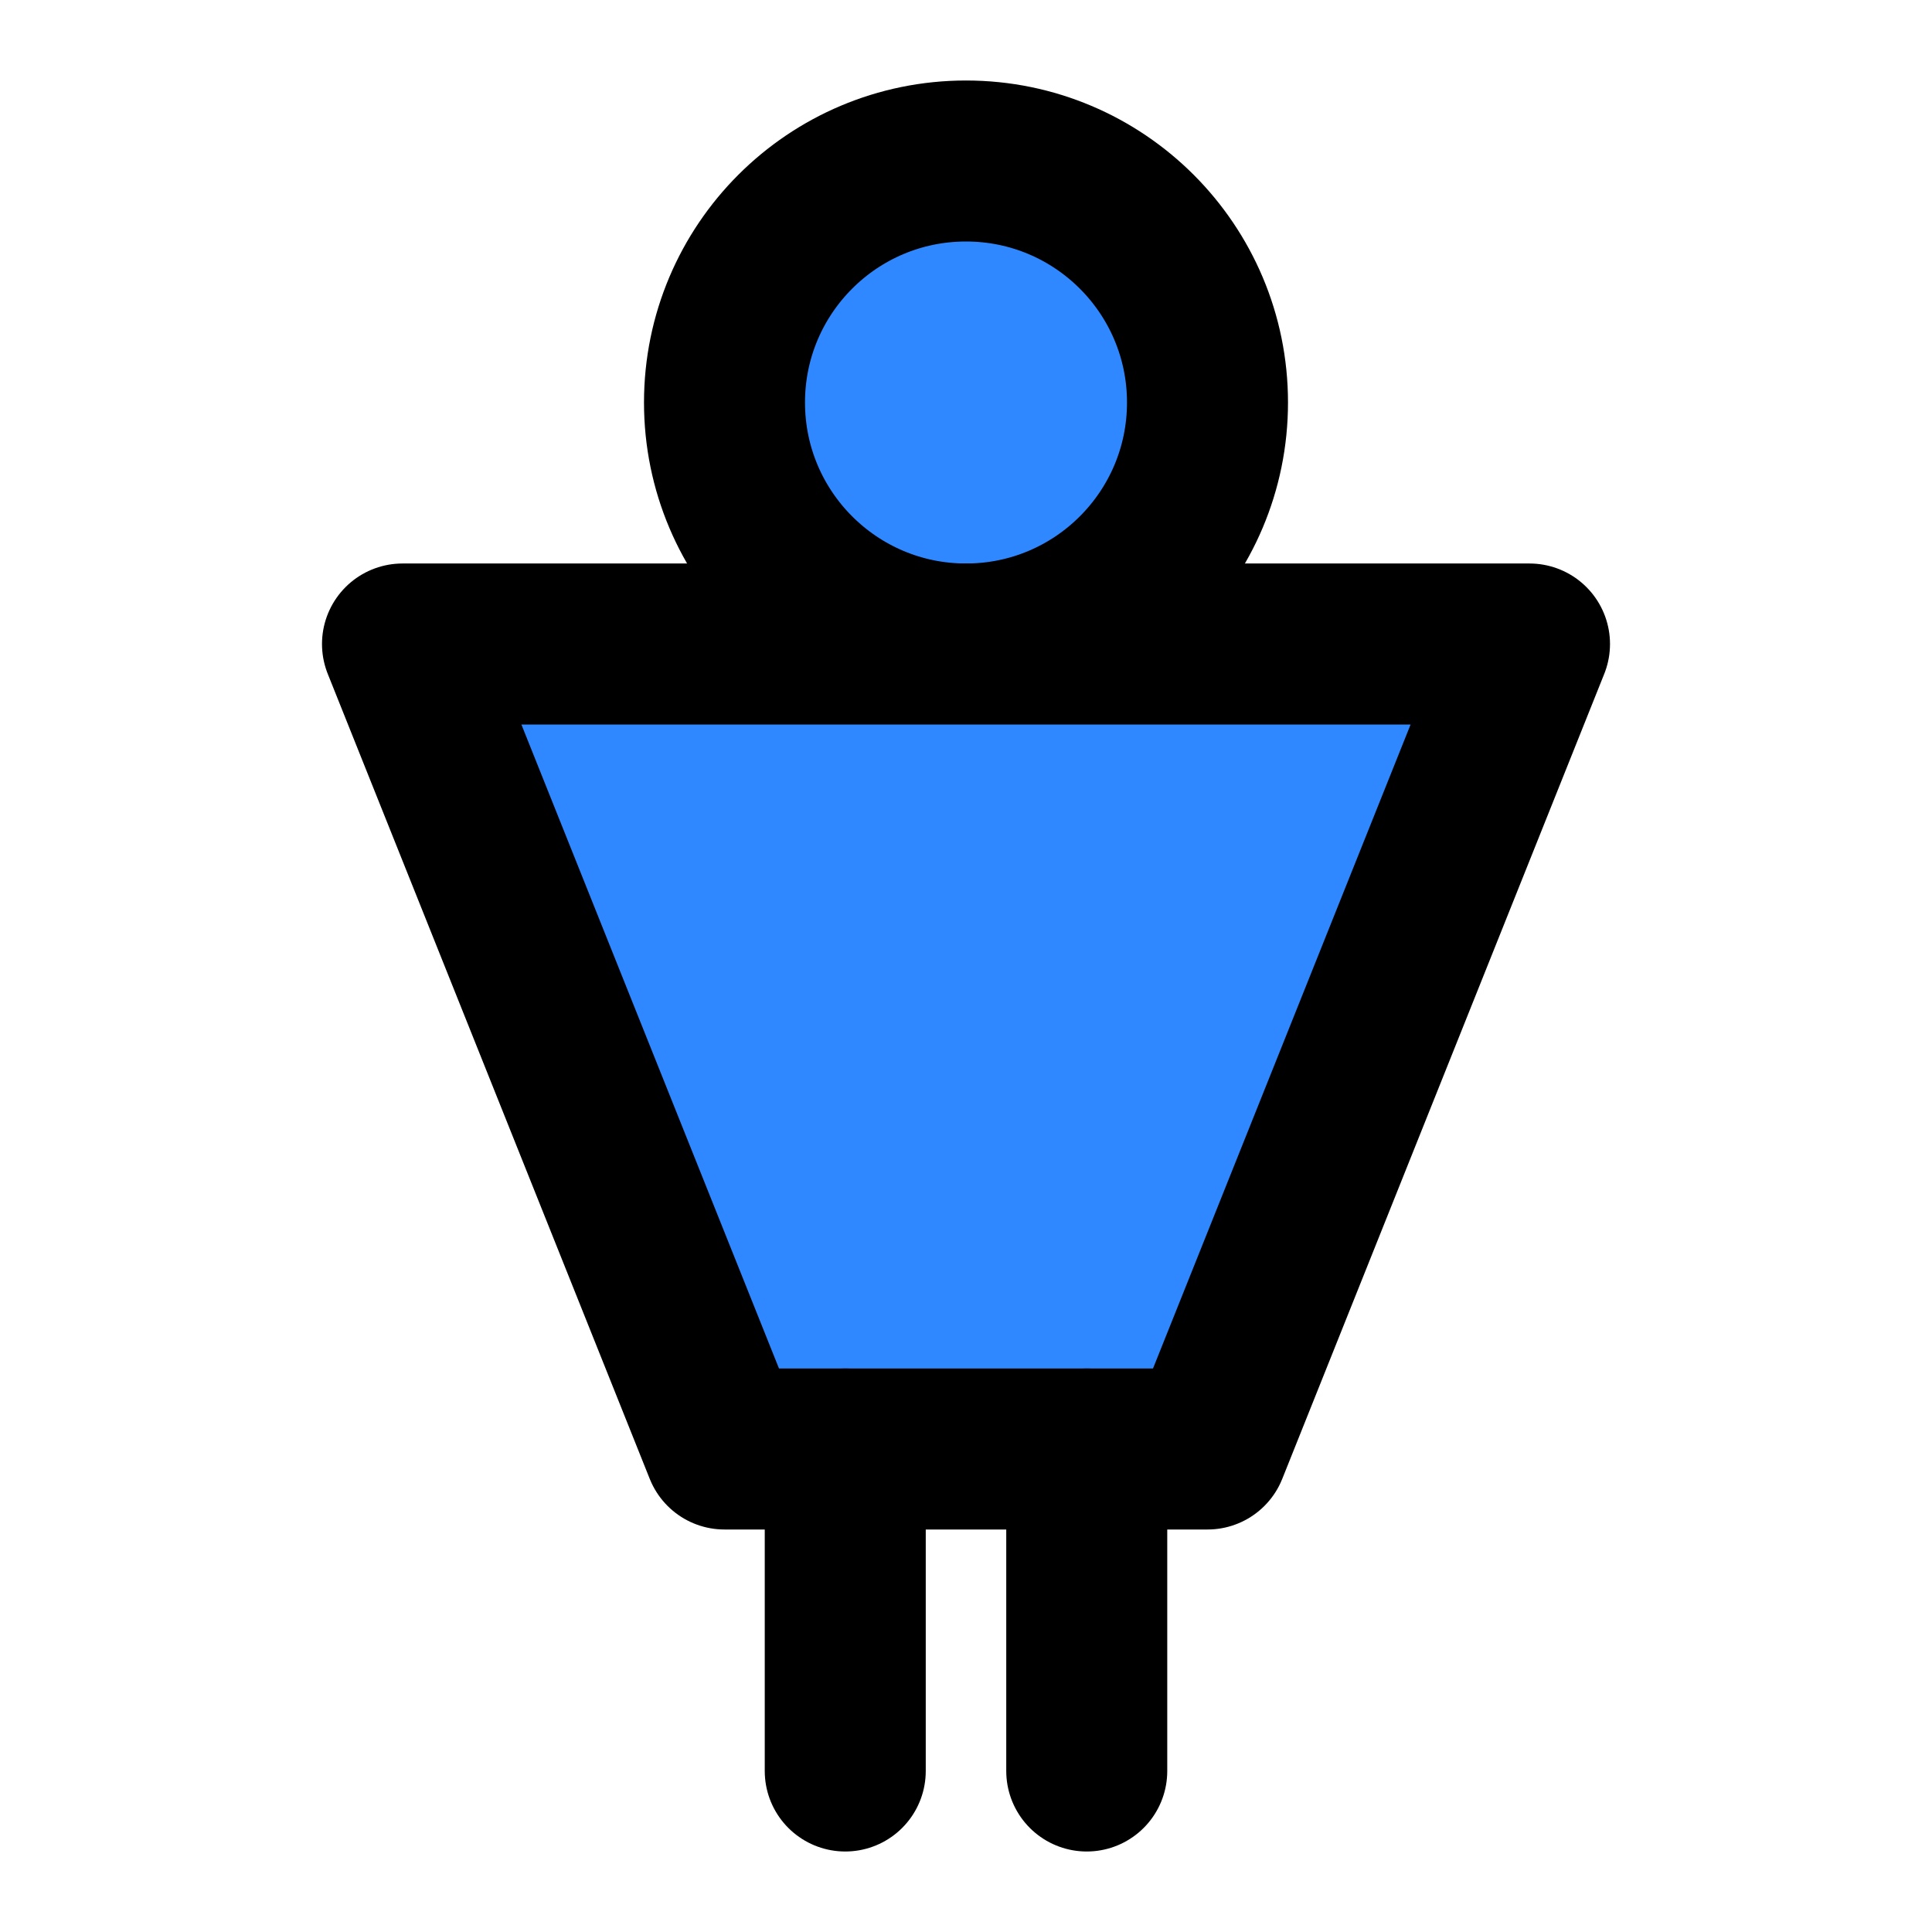
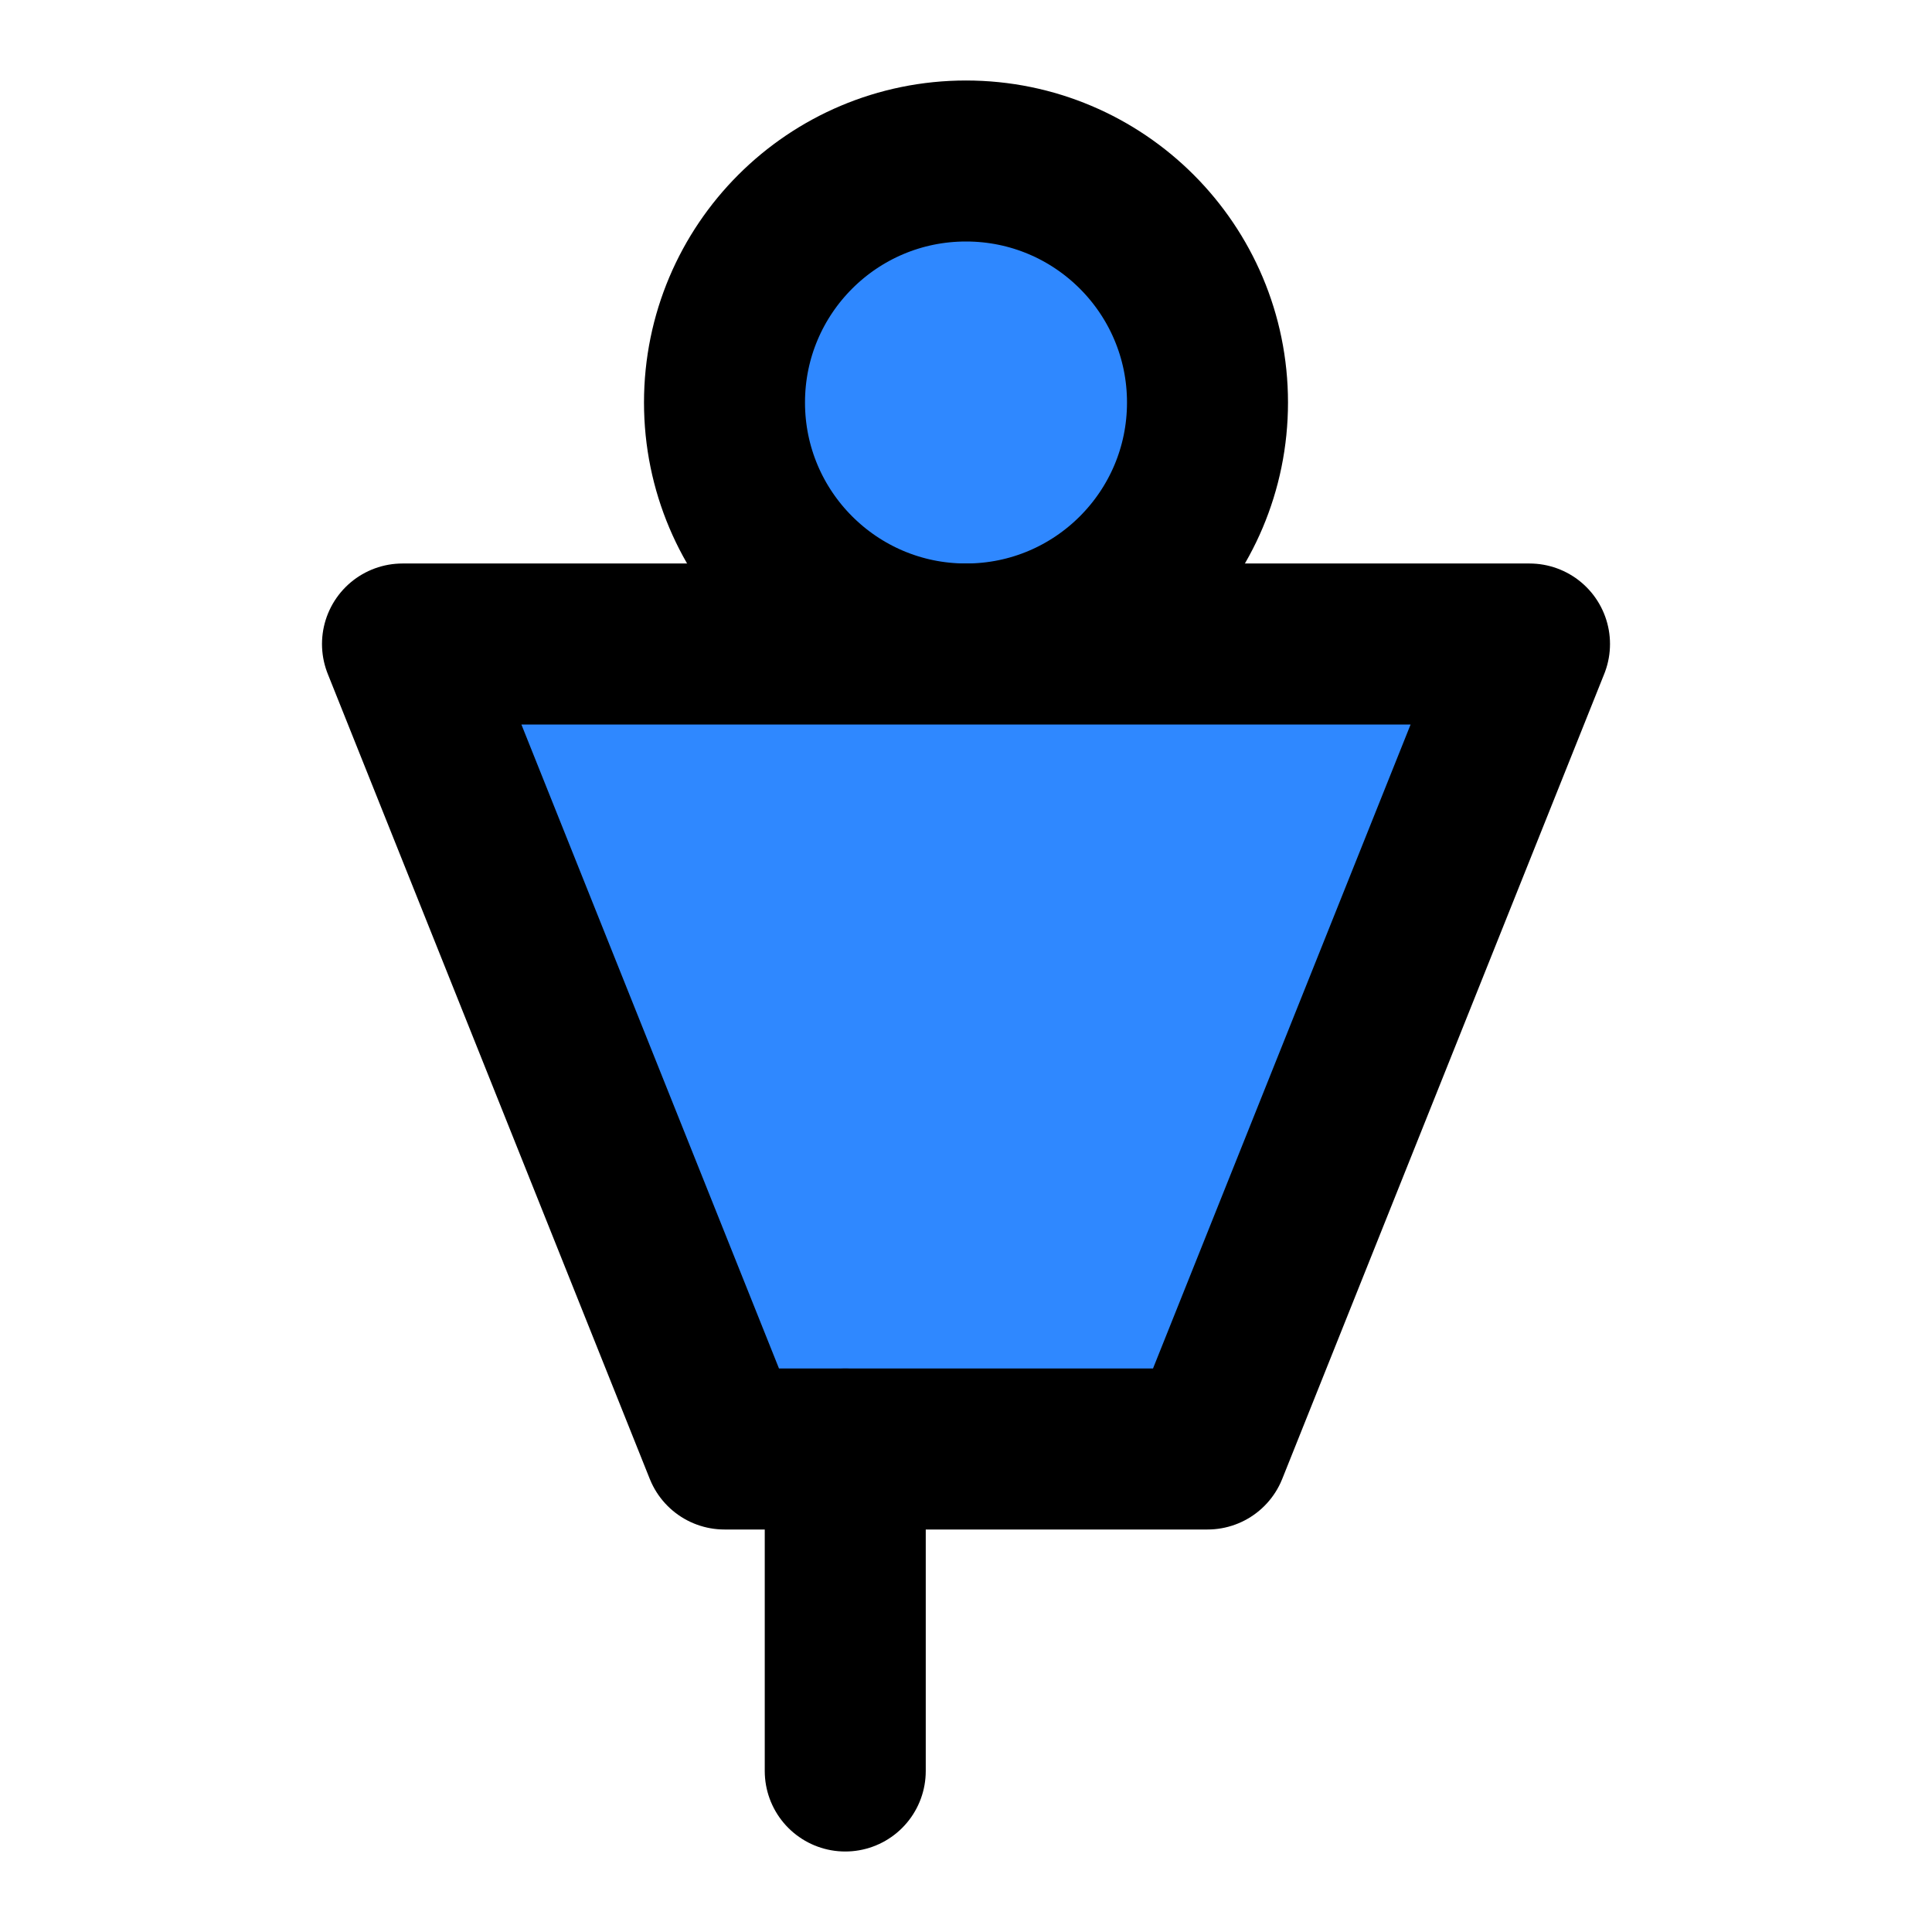
<svg xmlns="http://www.w3.org/2000/svg" width="800px" height="800px" viewBox="0 0 48 48" fill="none">
  <circle cx="24" cy="10" r="6" fill="#2F88FF" stroke="#000000" stroke-width="4" stroke-linecap="round" stroke-linejoin="round" />
  <path d="M30 36H18L10 16H38L30 36Z" fill="#2F88FF" stroke="#000000" stroke-width="4" stroke-linecap="round" stroke-linejoin="round" />
-   <path d="M27 36V44" stroke="#000000" stroke-width="4" stroke-linecap="round" stroke-linejoin="round" />
  <path d="M21 36V44" stroke="#000000" stroke-width="4" stroke-linecap="round" stroke-linejoin="round" />
</svg>